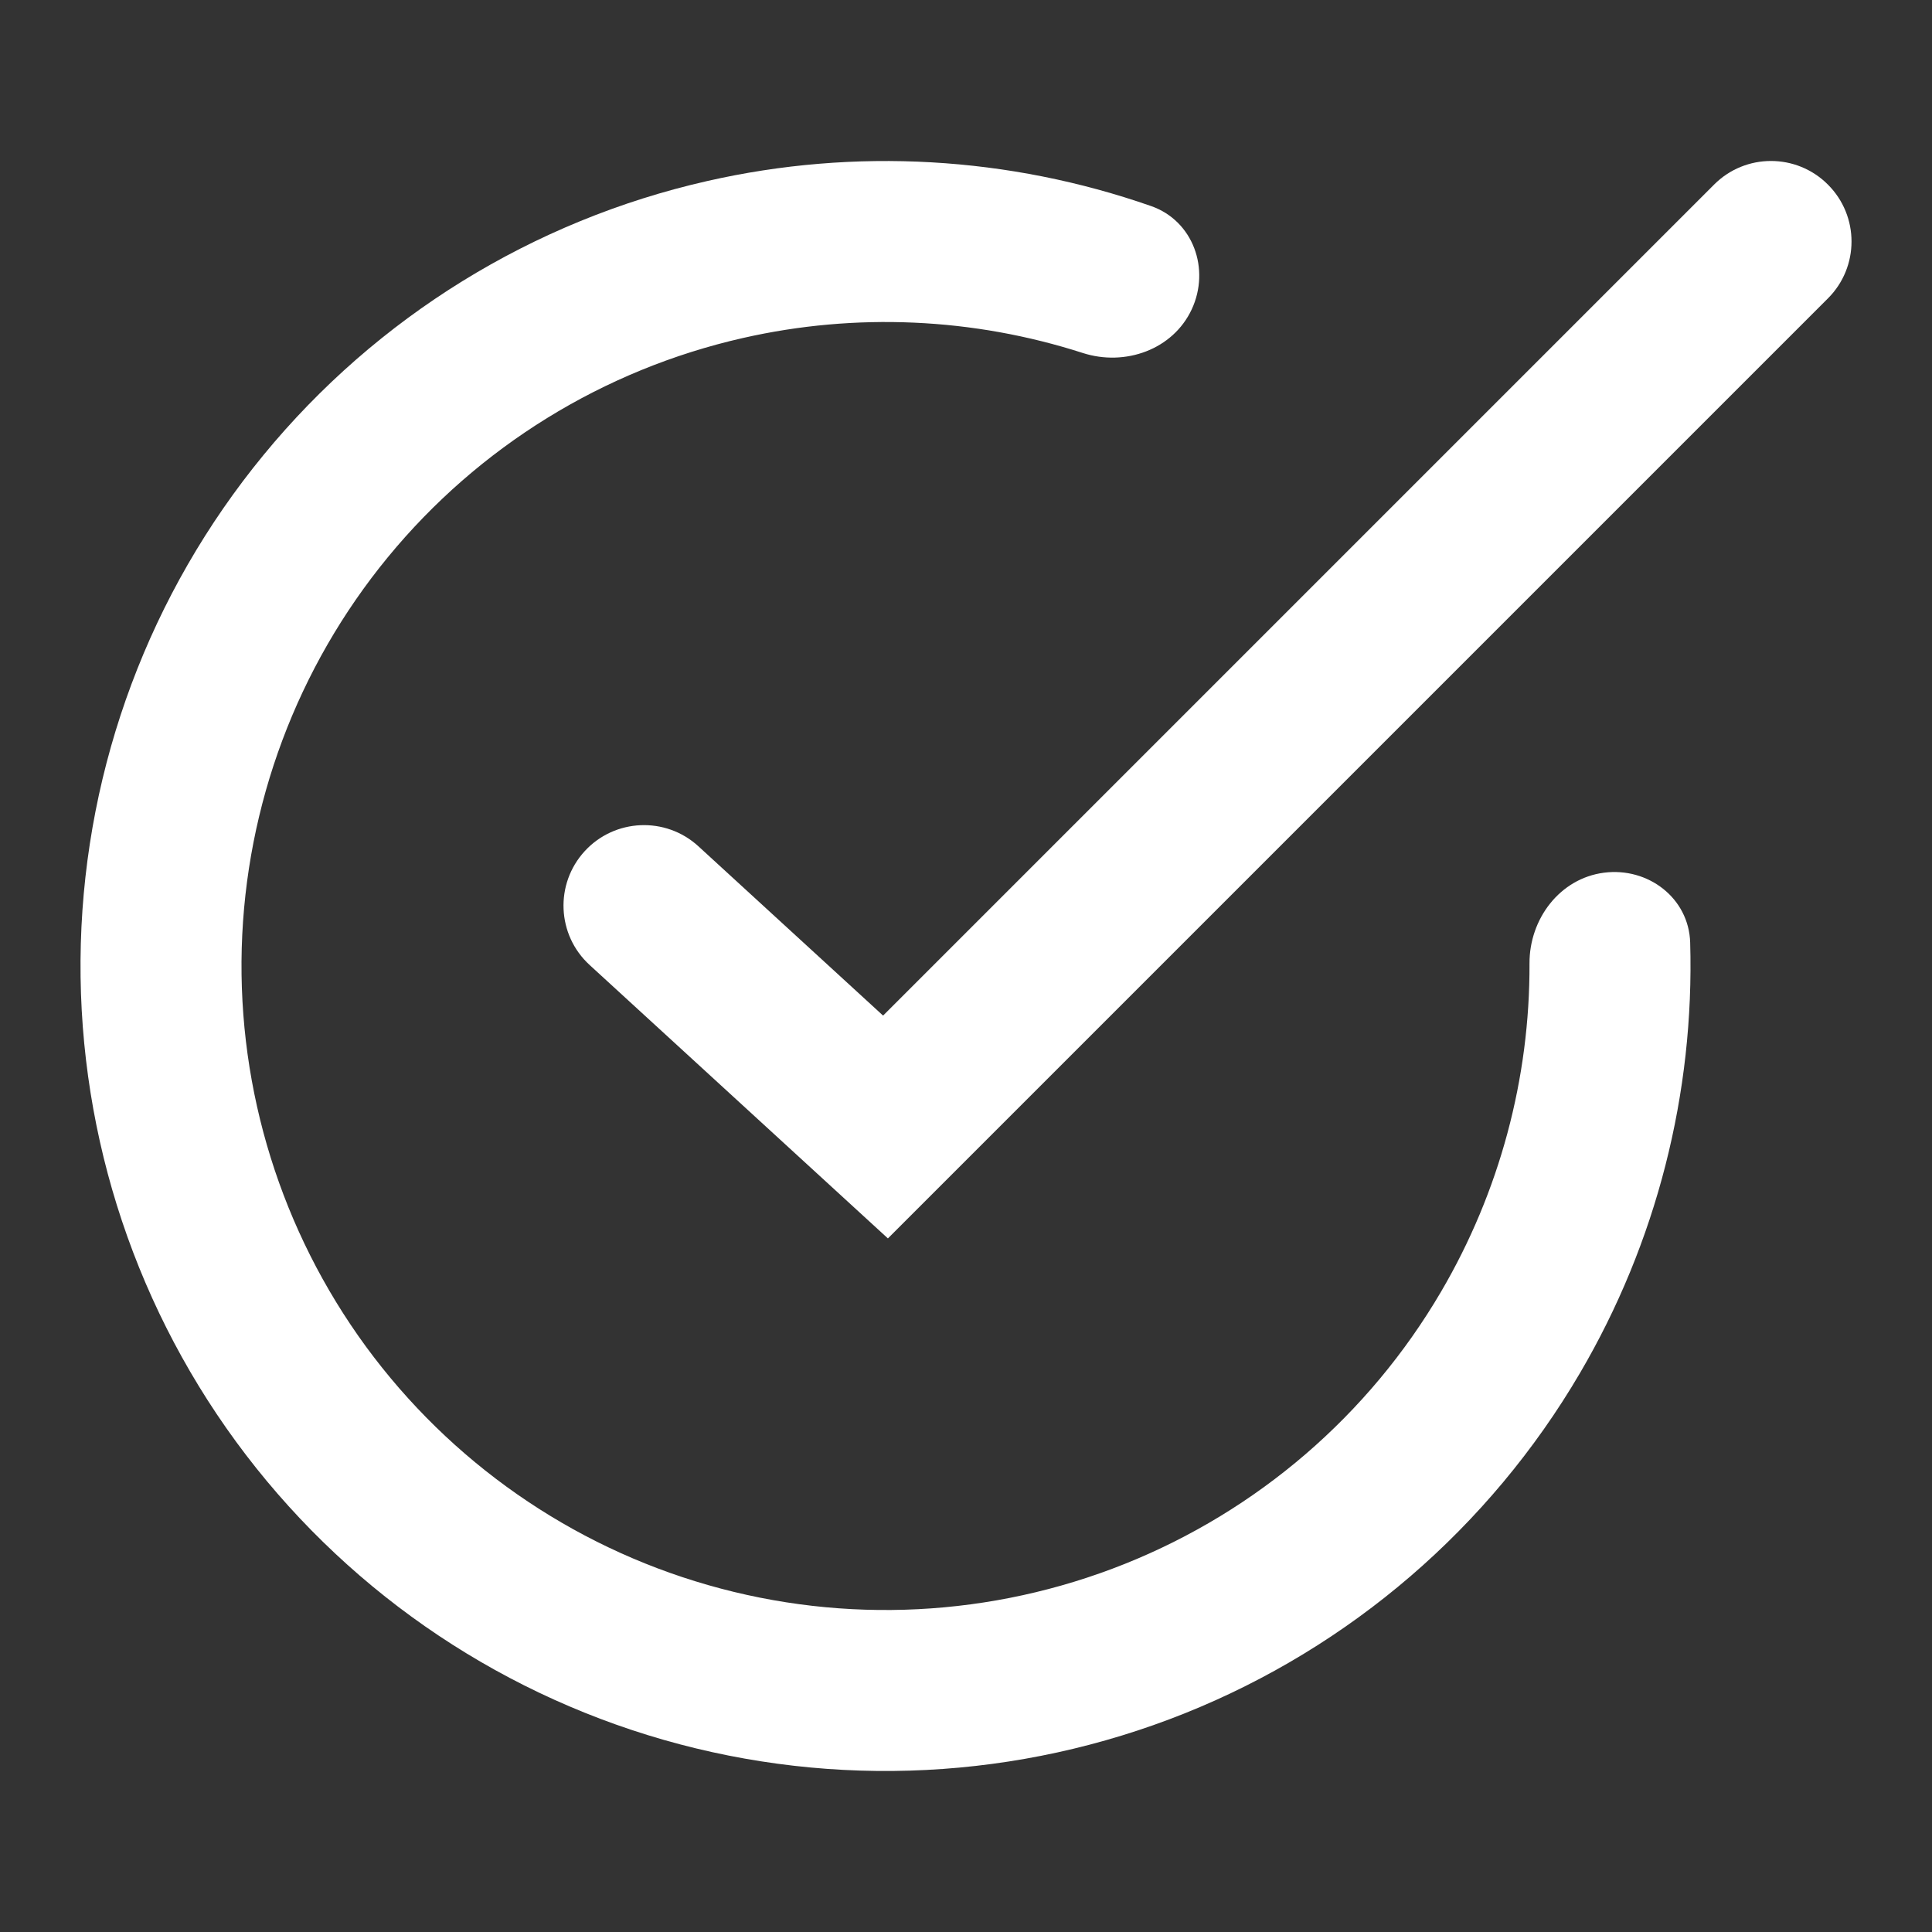
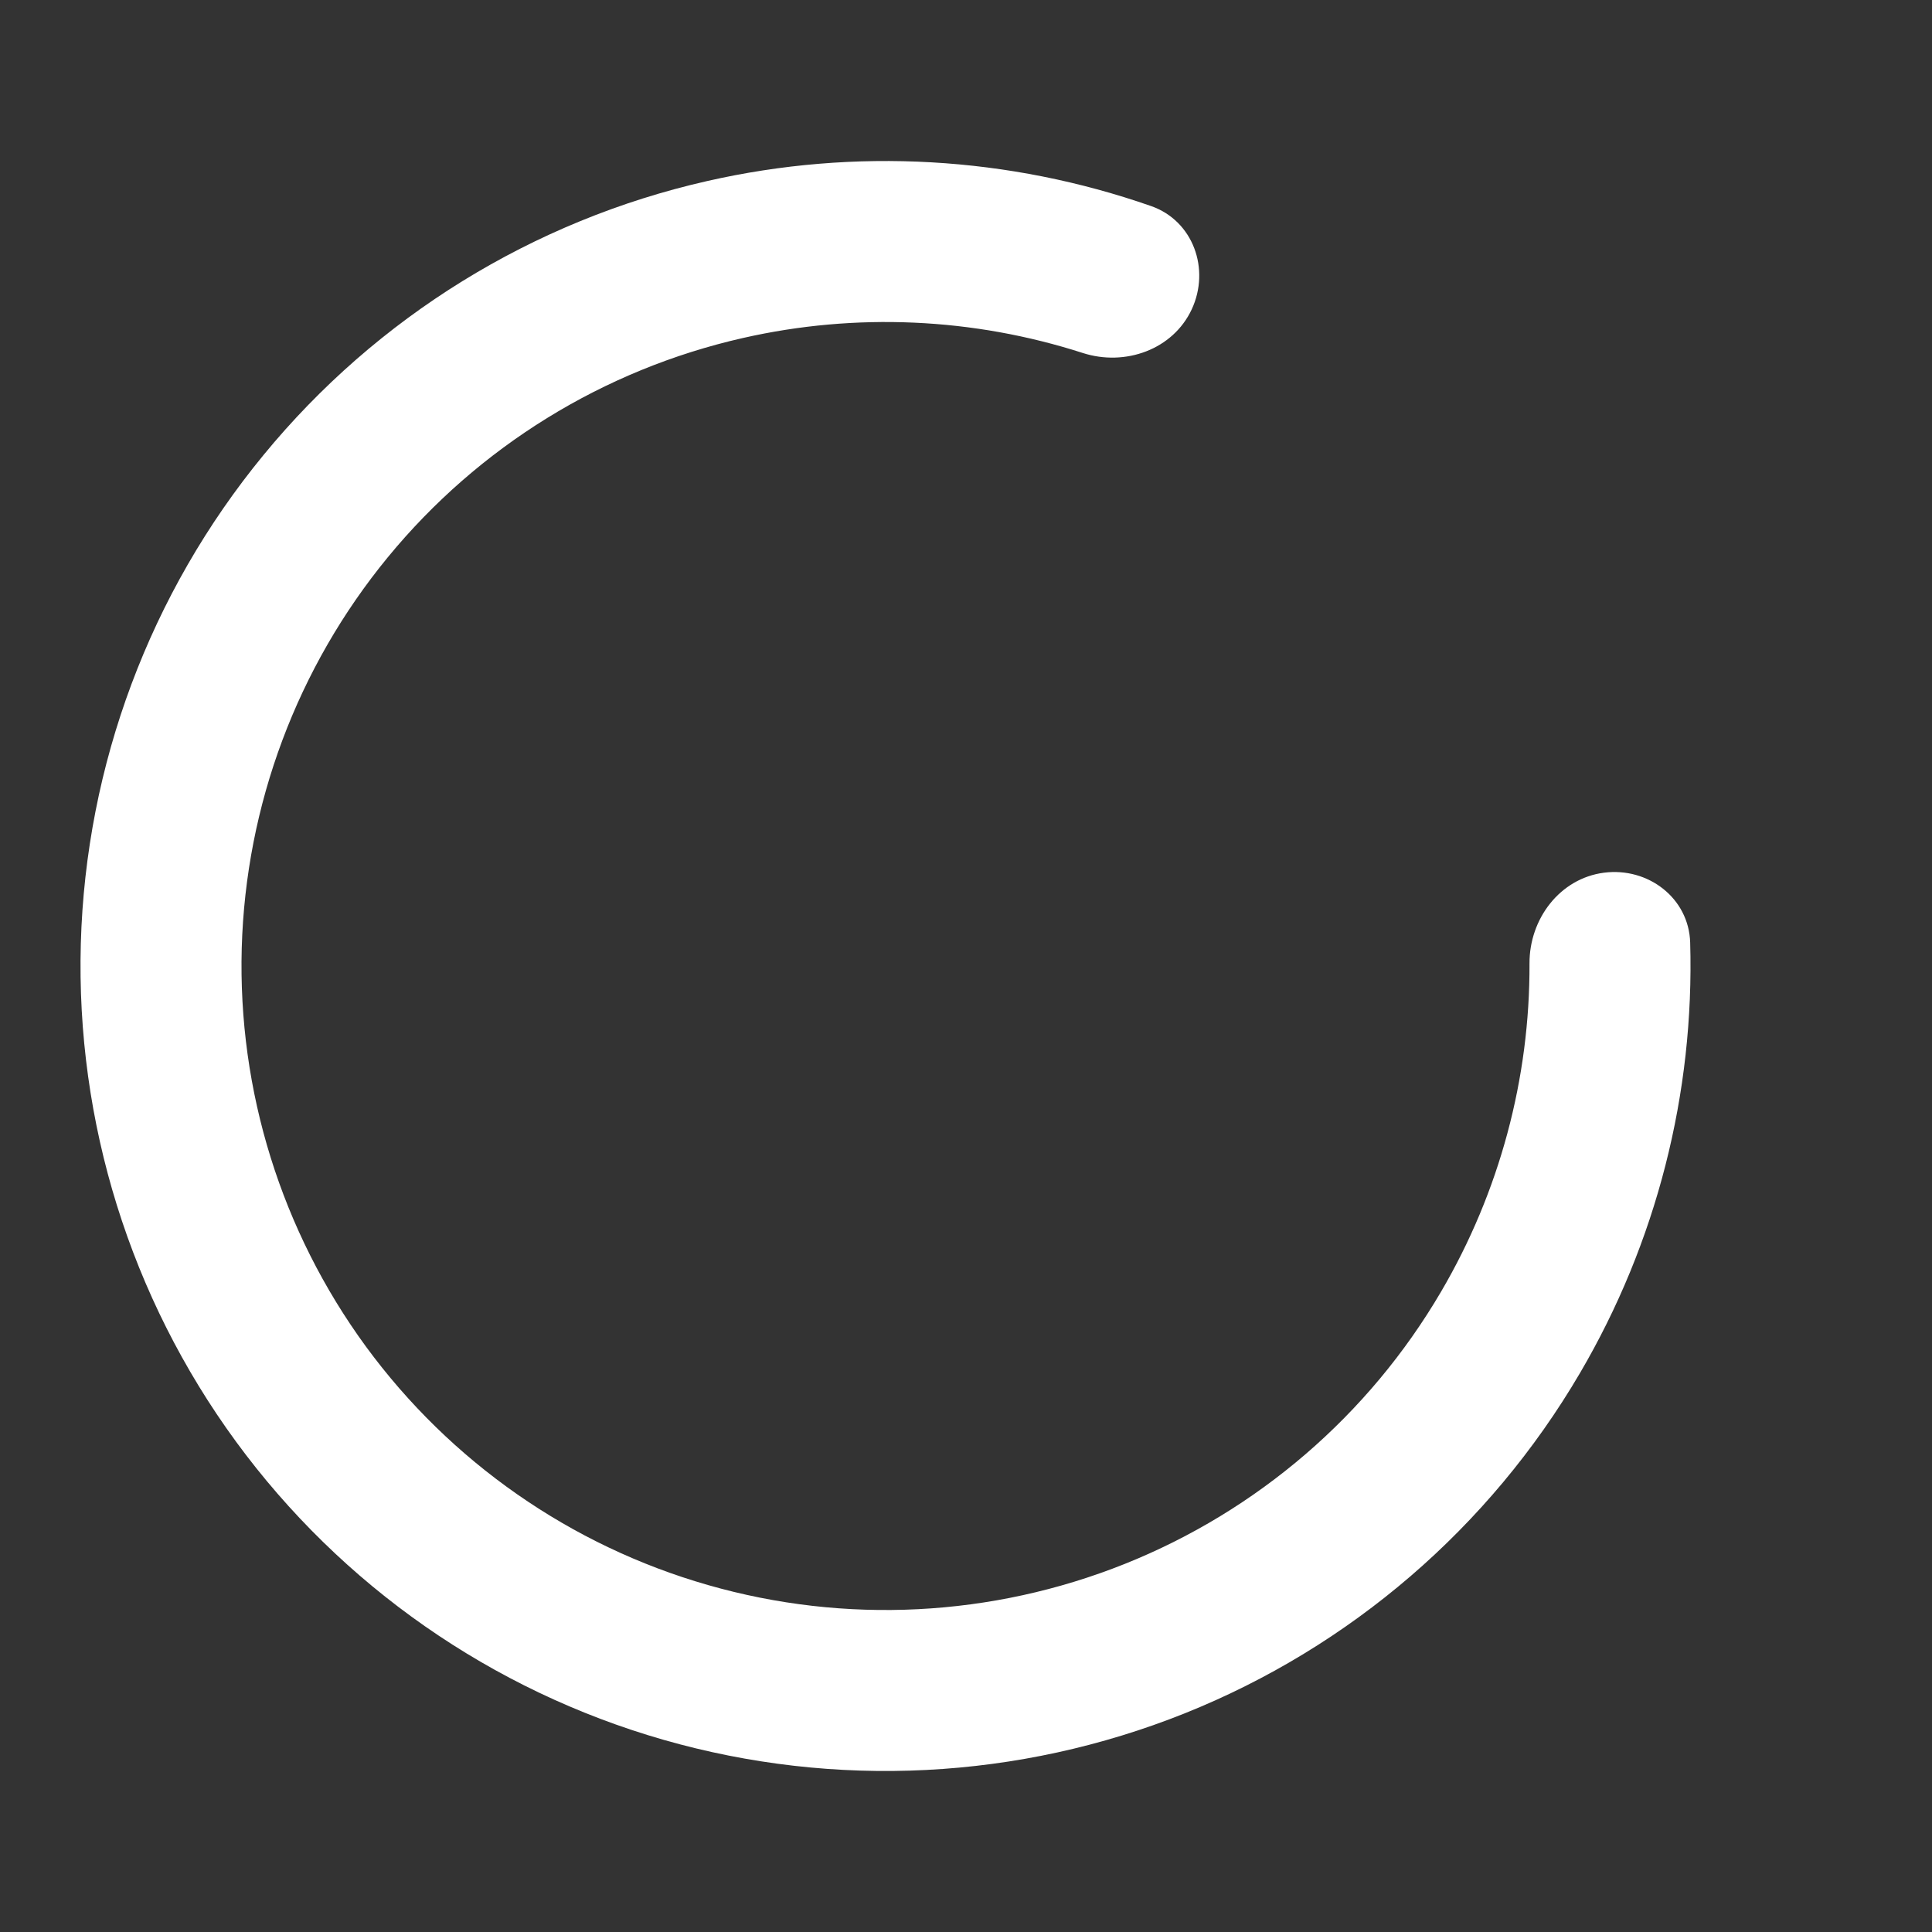
<svg xmlns="http://www.w3.org/2000/svg" width="24" height="24" viewBox="0 0 24 24" fill="none">
  <rect x="0" y="0" width="24" height="24" fill="#333333" stroke="none" />
  <path d="M14.804 3.843C15.037 3.343 14.822 2.743 14.3 2.56C12.534 1.943 10.622 1.831 8.785 2.249C6.62 2.74 4.681 3.938 3.273 5.653C1.864 7.368 1.066 9.502 1.004 11.721C0.942 13.939 1.62 16.115 2.93 17.906C4.241 19.697 6.11 21.001 8.244 21.613C10.377 22.224 12.653 22.109 14.714 21.285C16.774 20.461 18.502 18.974 19.625 17.06C20.579 15.435 21.05 13.579 20.996 11.709C20.98 11.156 20.473 10.77 19.925 10.841C19.377 10.912 18.998 11.415 19 11.967C19.006 13.395 18.629 14.806 17.9 16.048C17.002 17.58 15.619 18.769 13.971 19.428C12.322 20.087 10.502 20.18 8.795 19.69C7.088 19.201 5.593 18.157 4.544 16.725C3.496 15.292 2.954 13.551 3.003 11.777C3.053 10.002 3.691 8.294 4.818 6.922C5.945 5.55 7.496 4.592 9.228 4.199C10.632 3.88 12.091 3.947 13.451 4.385C13.976 4.554 14.57 4.344 14.804 3.843Z" fill="white" />
-   <path fill-rule="evenodd" clip-rule="evenodd" d="M22.707 2.293C23.098 2.683 23.098 3.317 22.707 3.707L11.03 15.384L7.324 11.987C6.917 11.614 6.89 10.981 7.263 10.574C7.636 10.167 8.269 10.14 8.676 10.513L10.97 12.616L21.293 2.293C21.683 1.902 22.317 1.902 22.707 2.293Z" fill="white" />
</svg>